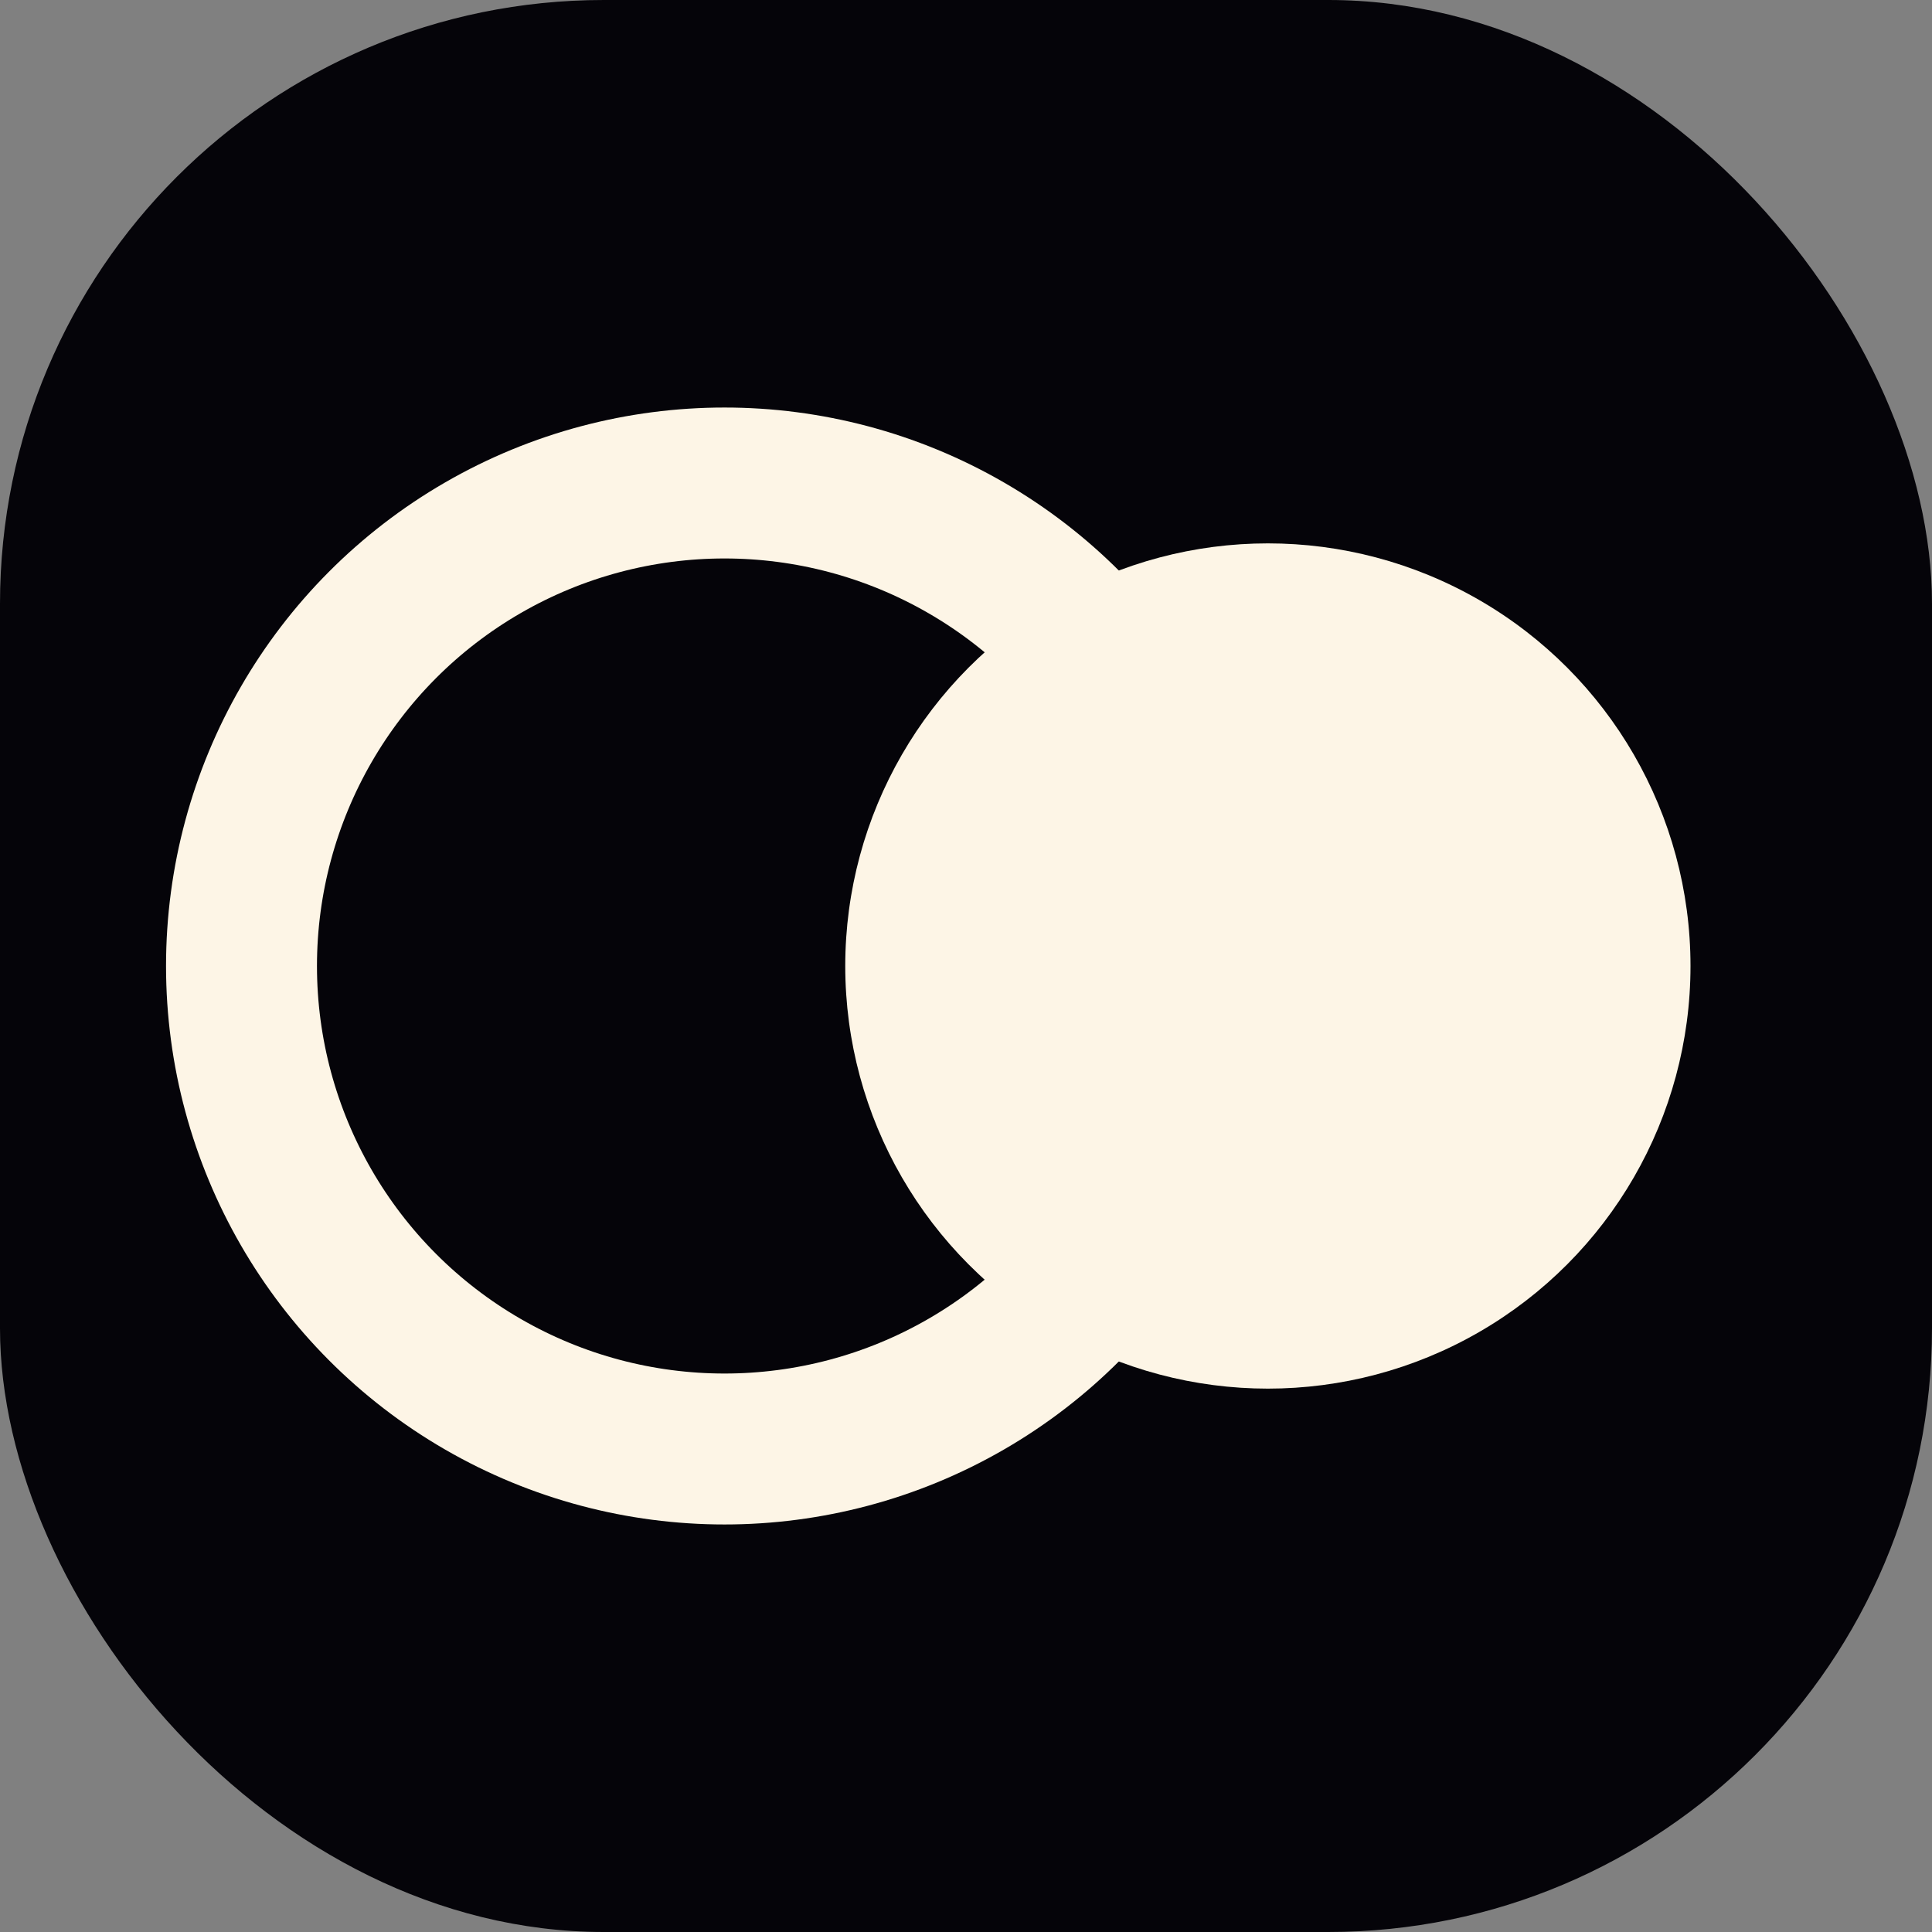
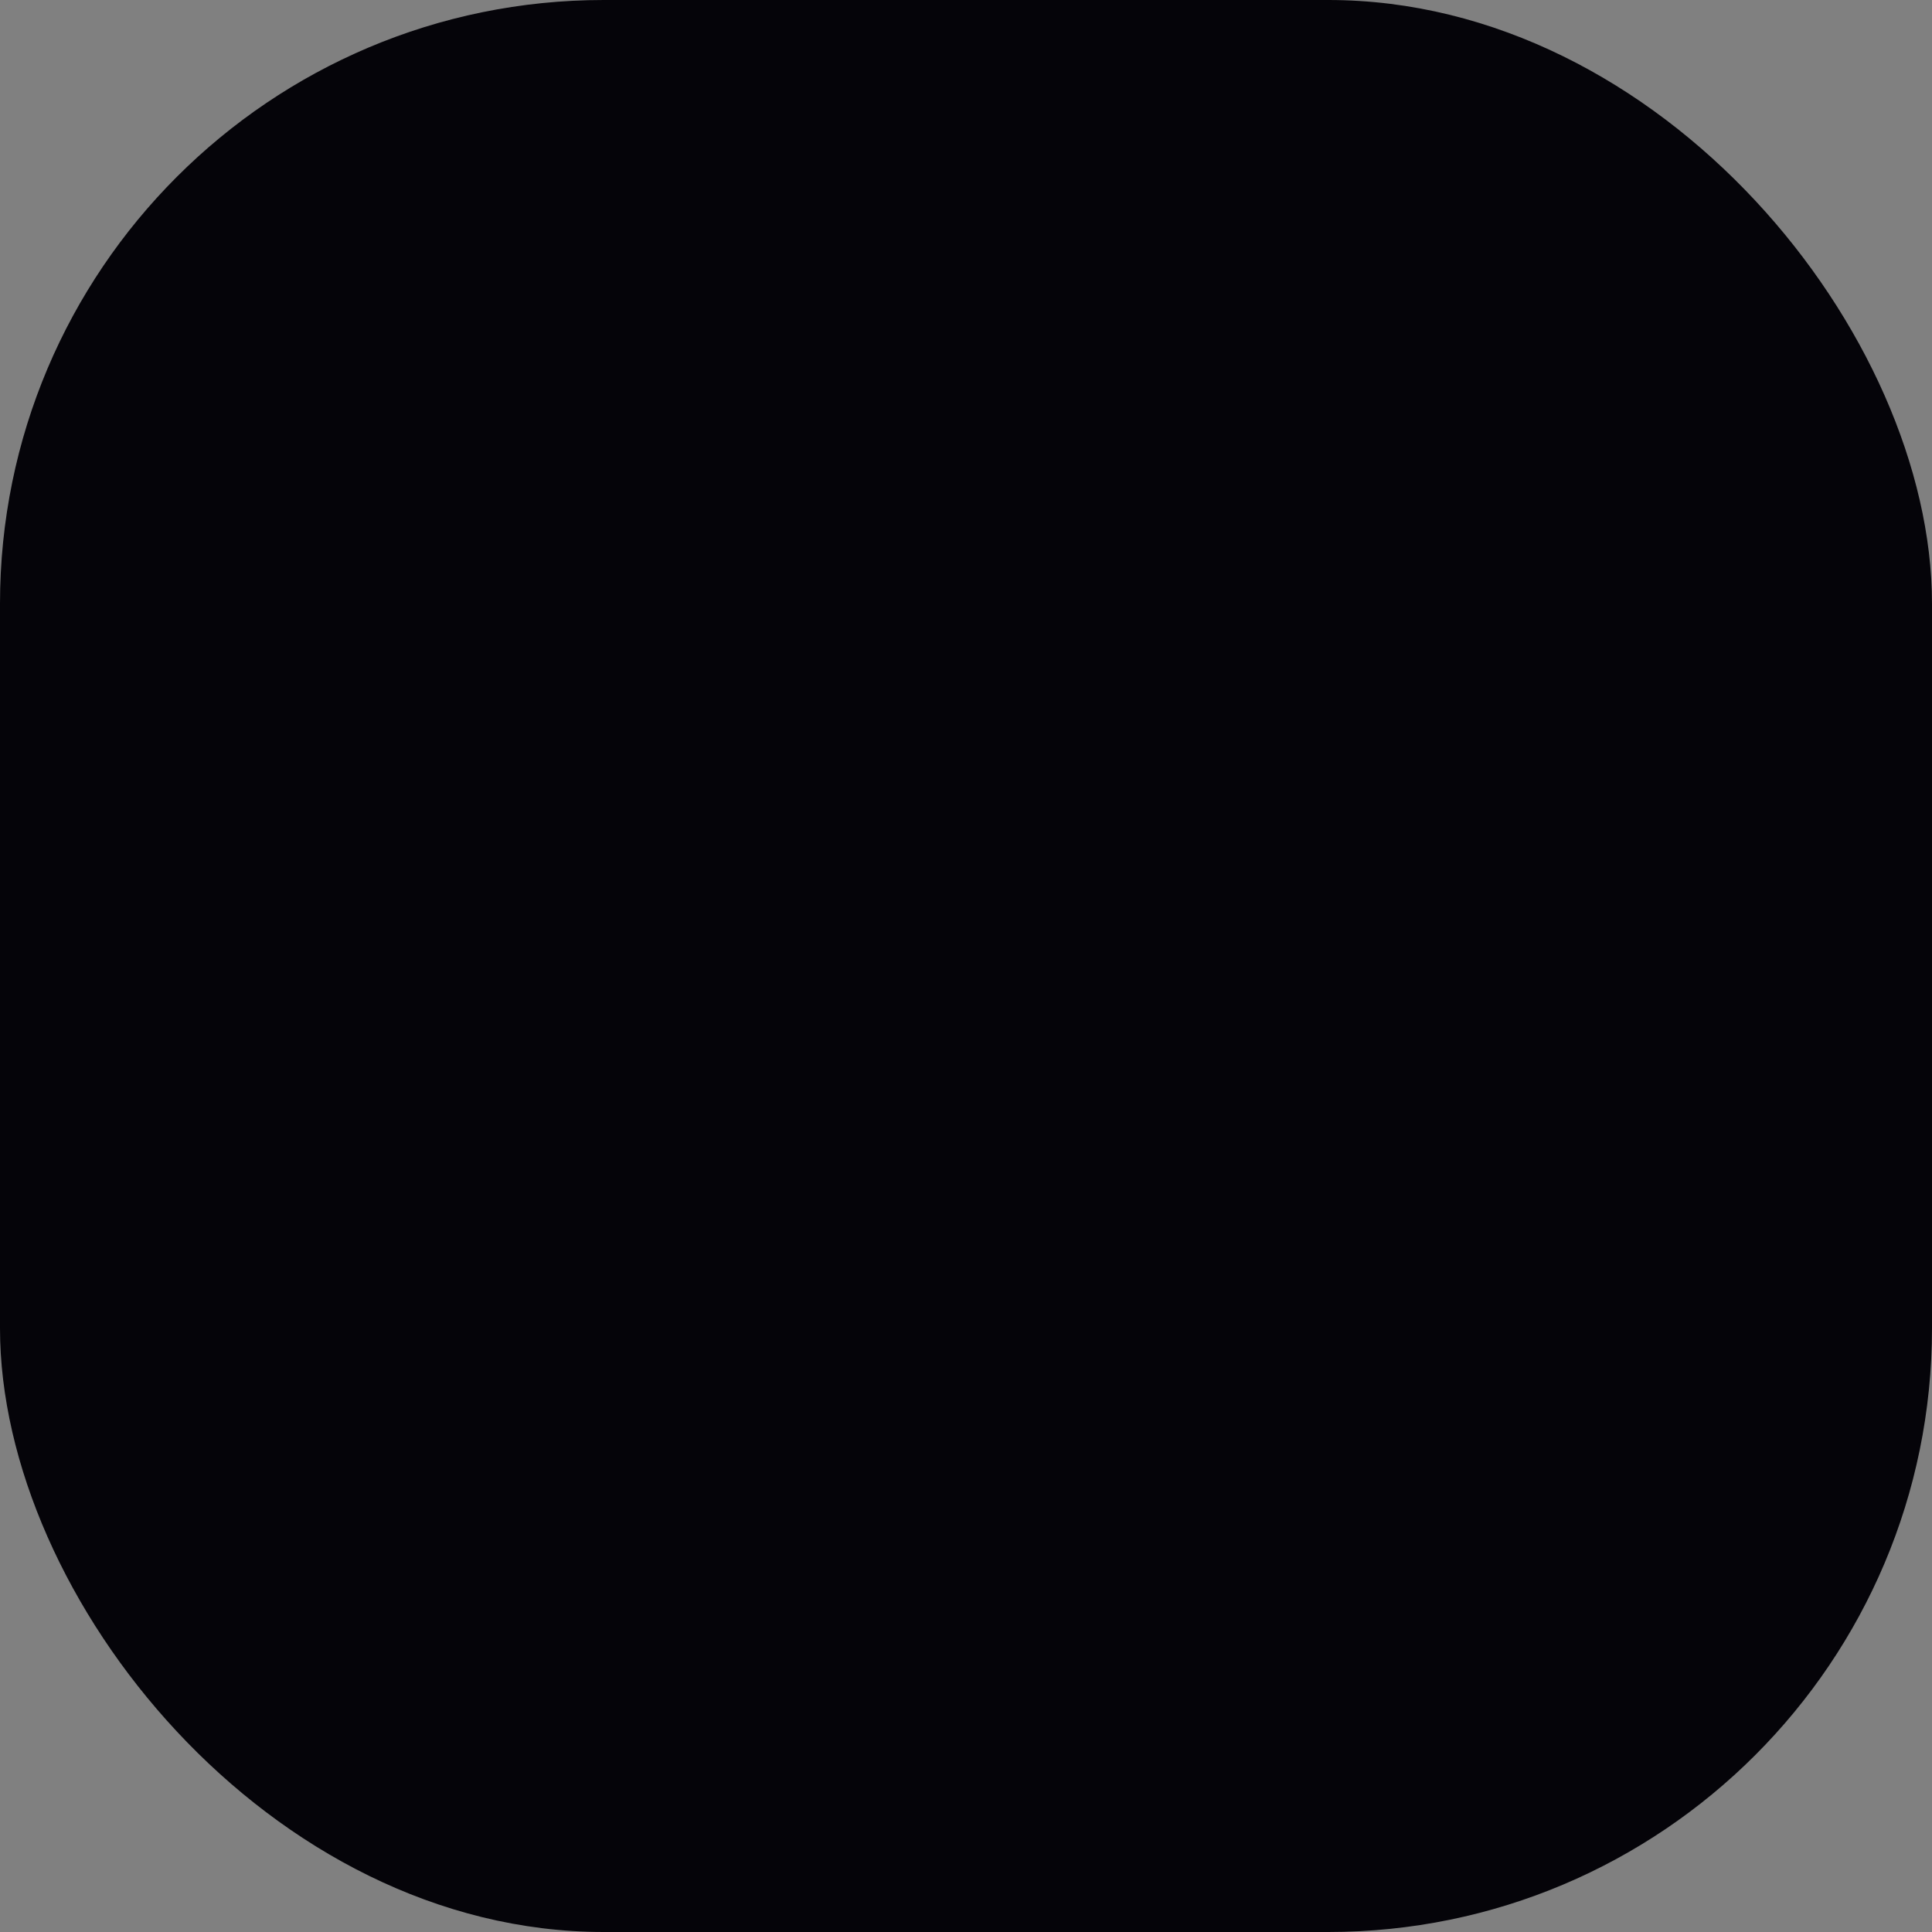
<svg xmlns="http://www.w3.org/2000/svg" width="64" height="64" viewBox="0 0 64 64" fill="none">
  <rect x="0" y="0" width="64" height="64" fill="#808080" stroke="none" />
  <rect width="64" height="64" rx="20" fill="#050409" />
-   <circle cx="24" cy="32" r="16" stroke="#FDF5E6" stroke-width="5" />
-   <circle cx="42" cy="32" r="14" fill="#FDF5E6" />
</svg>